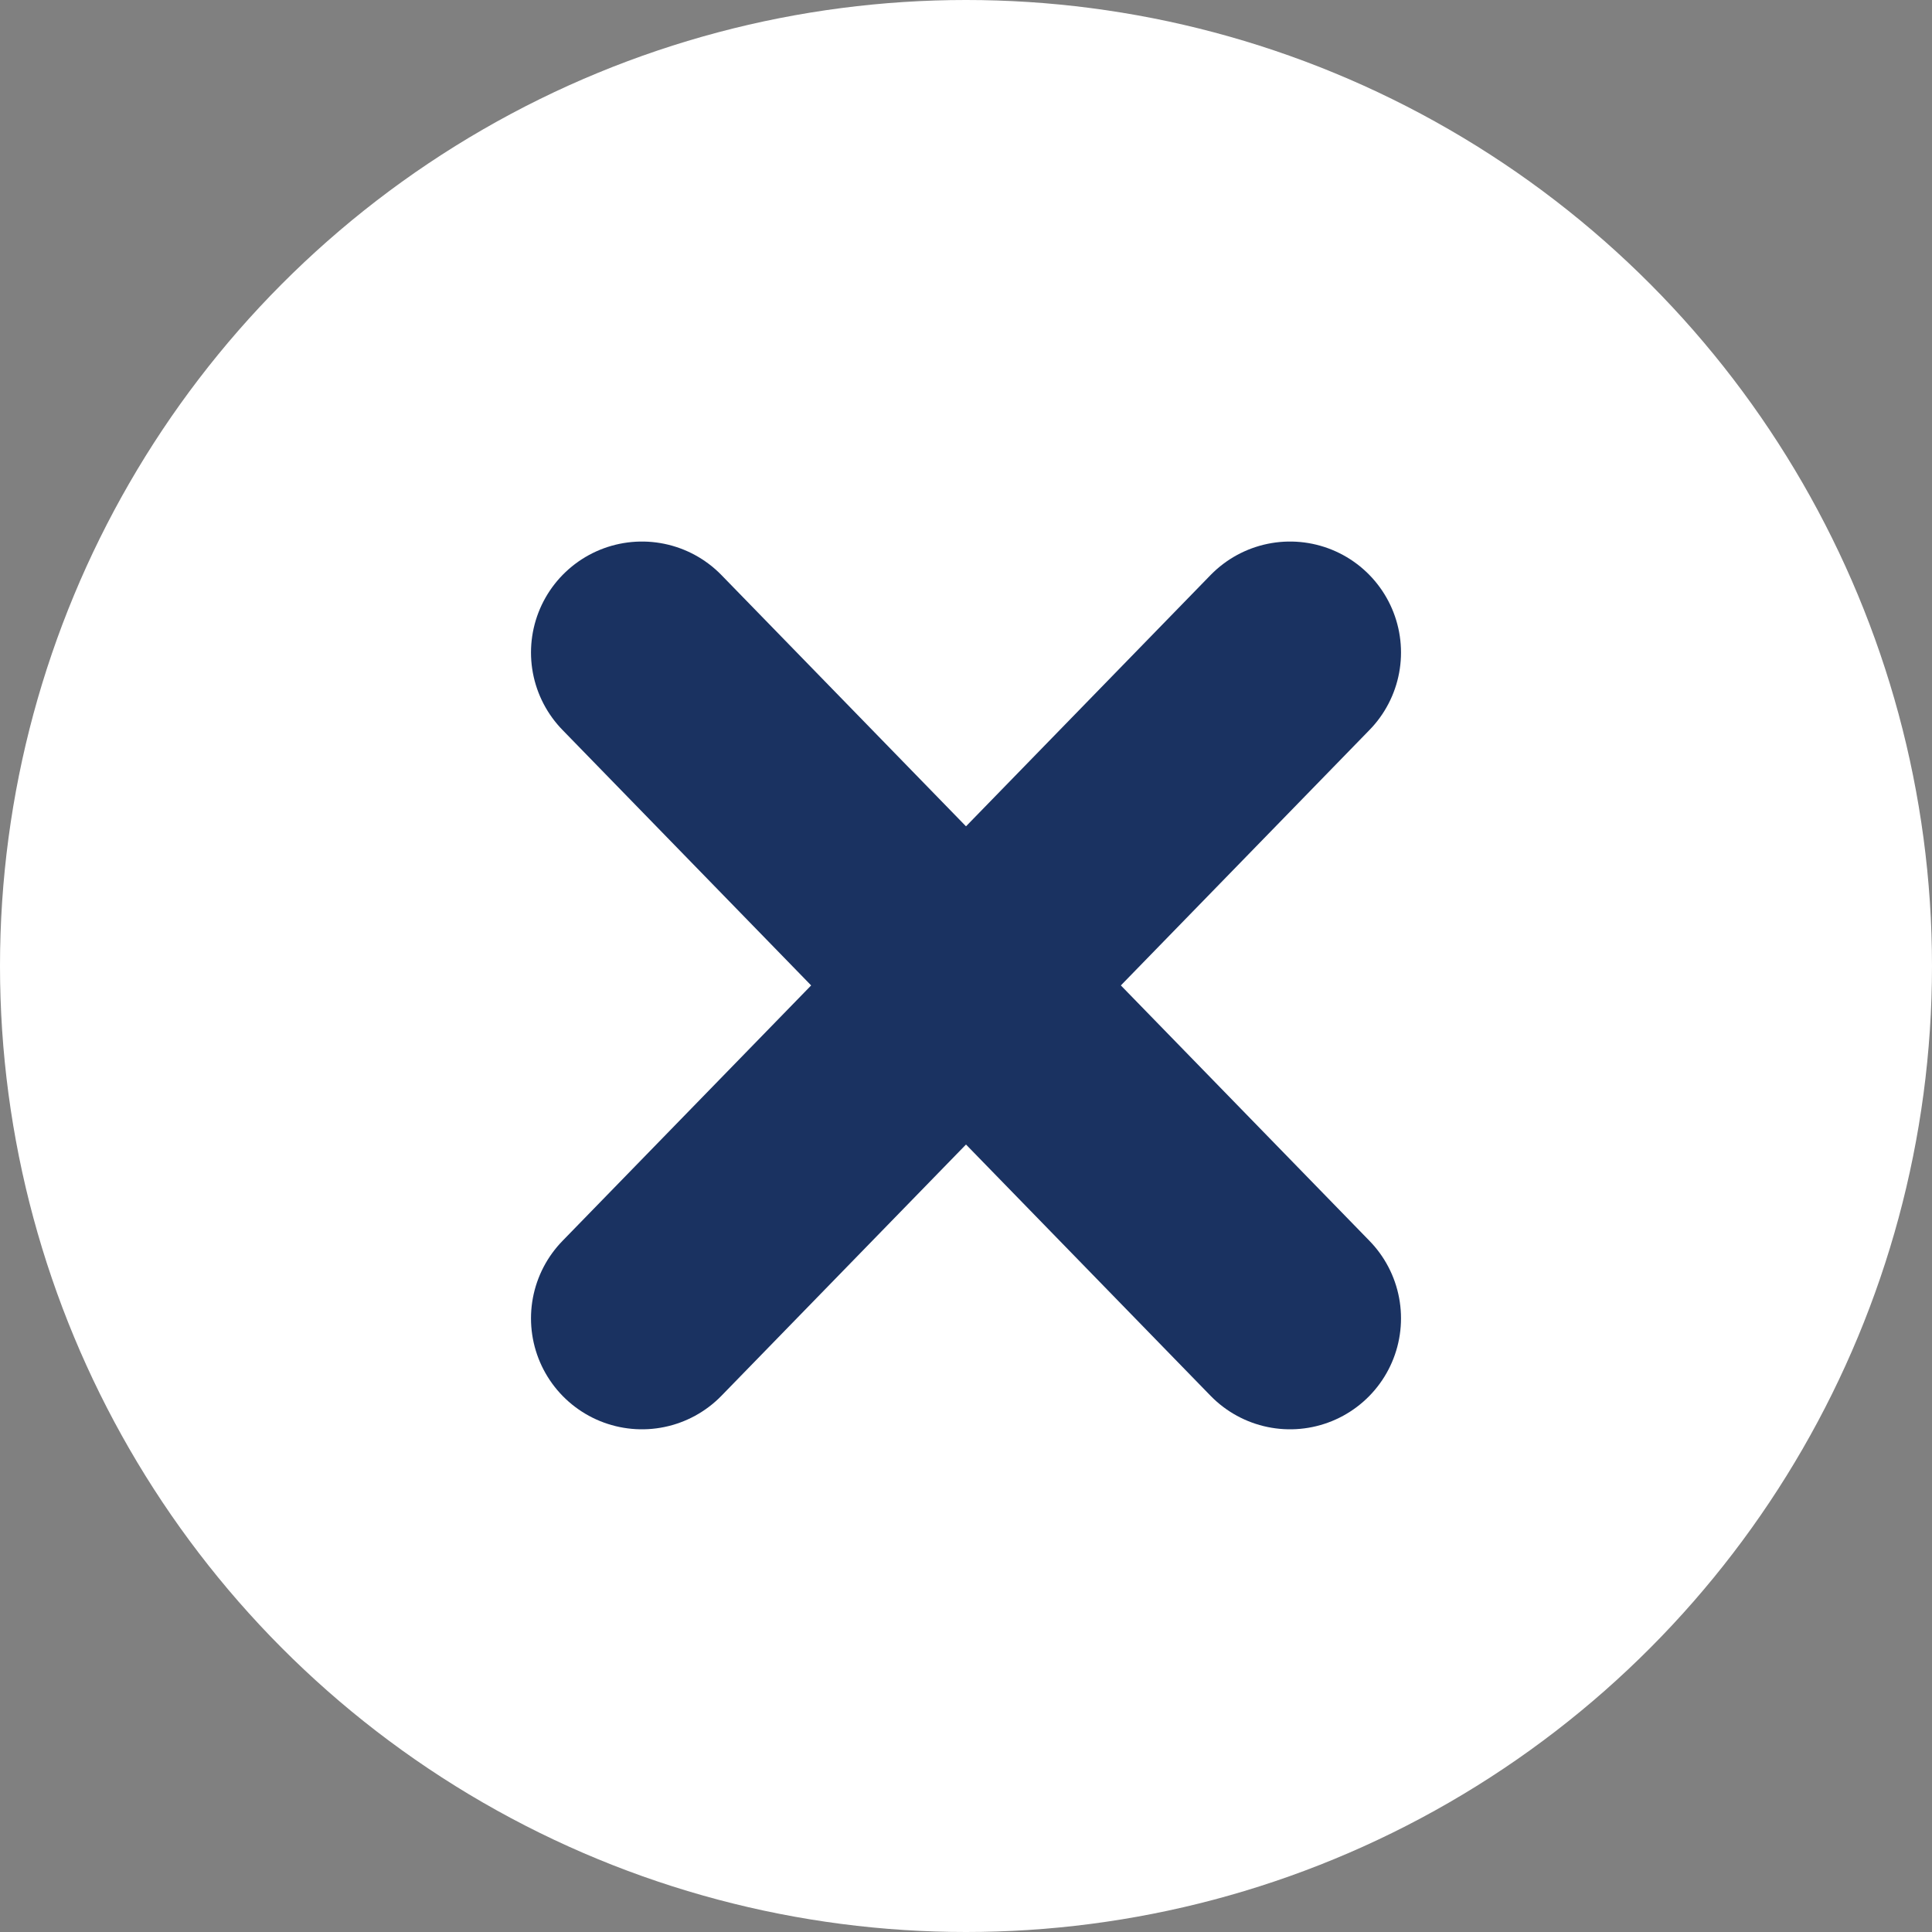
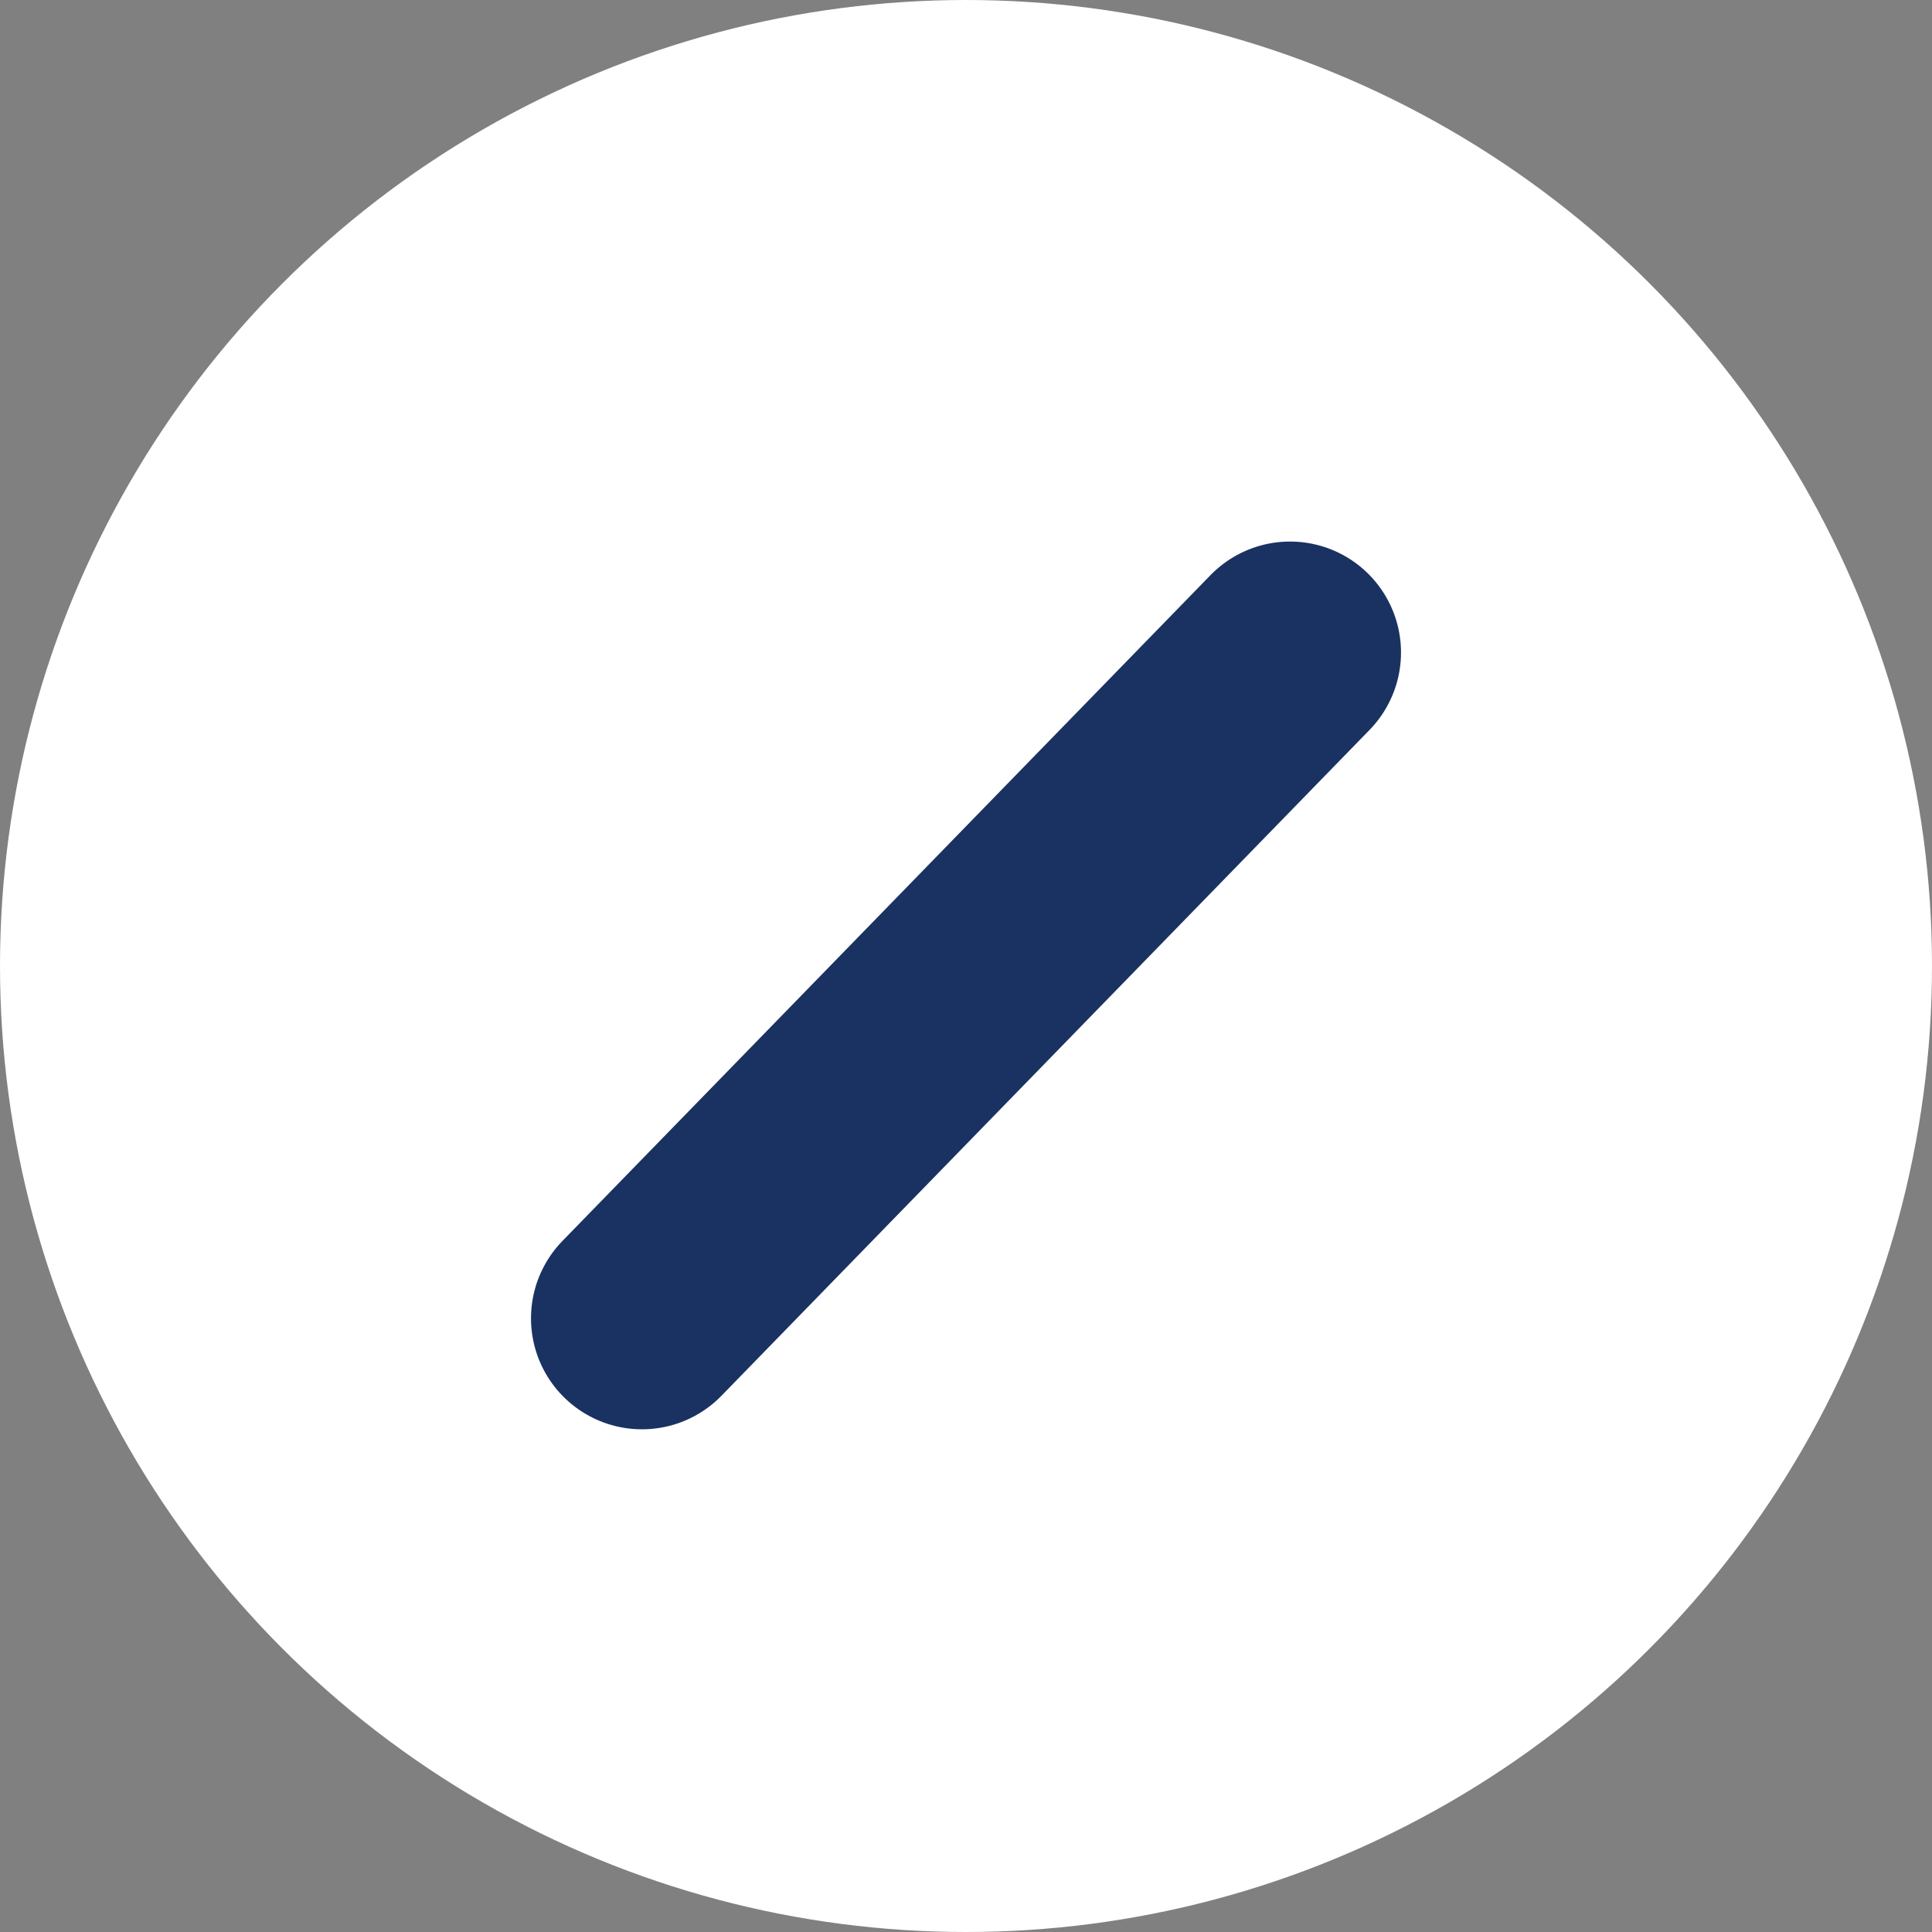
<svg xmlns="http://www.w3.org/2000/svg" id="_图层_2" data-name="图层 2" viewBox="0 0 34.82 34.82">
  <rect x="0" y="0" width="34.82" height="34.82" fill="#808080" stroke="none" />
  <defs>
    <style>
      .cls-1 {
        fill: none;
        stroke: #1a3261;
        stroke-linecap: round;
        stroke-linejoin: round;
        stroke-width: 4px;
      }

      .cls-2 {
        fill: #fff;
        stroke-width: 0px;
      }
    </style>
  </defs>
  <g id="_contents_3" data-name=" contents_3">
    <g>
      <circle class="cls-2" cx="17.41" cy="17.41" r="17.41" />
      <g>
-         <line class="cls-1" x1="11.57" y1="11.76" x2="23.25" y2="23.76" />
        <line class="cls-1" x1="23.25" y1="11.76" x2="11.57" y2="23.76" />
      </g>
    </g>
  </g>
</svg>